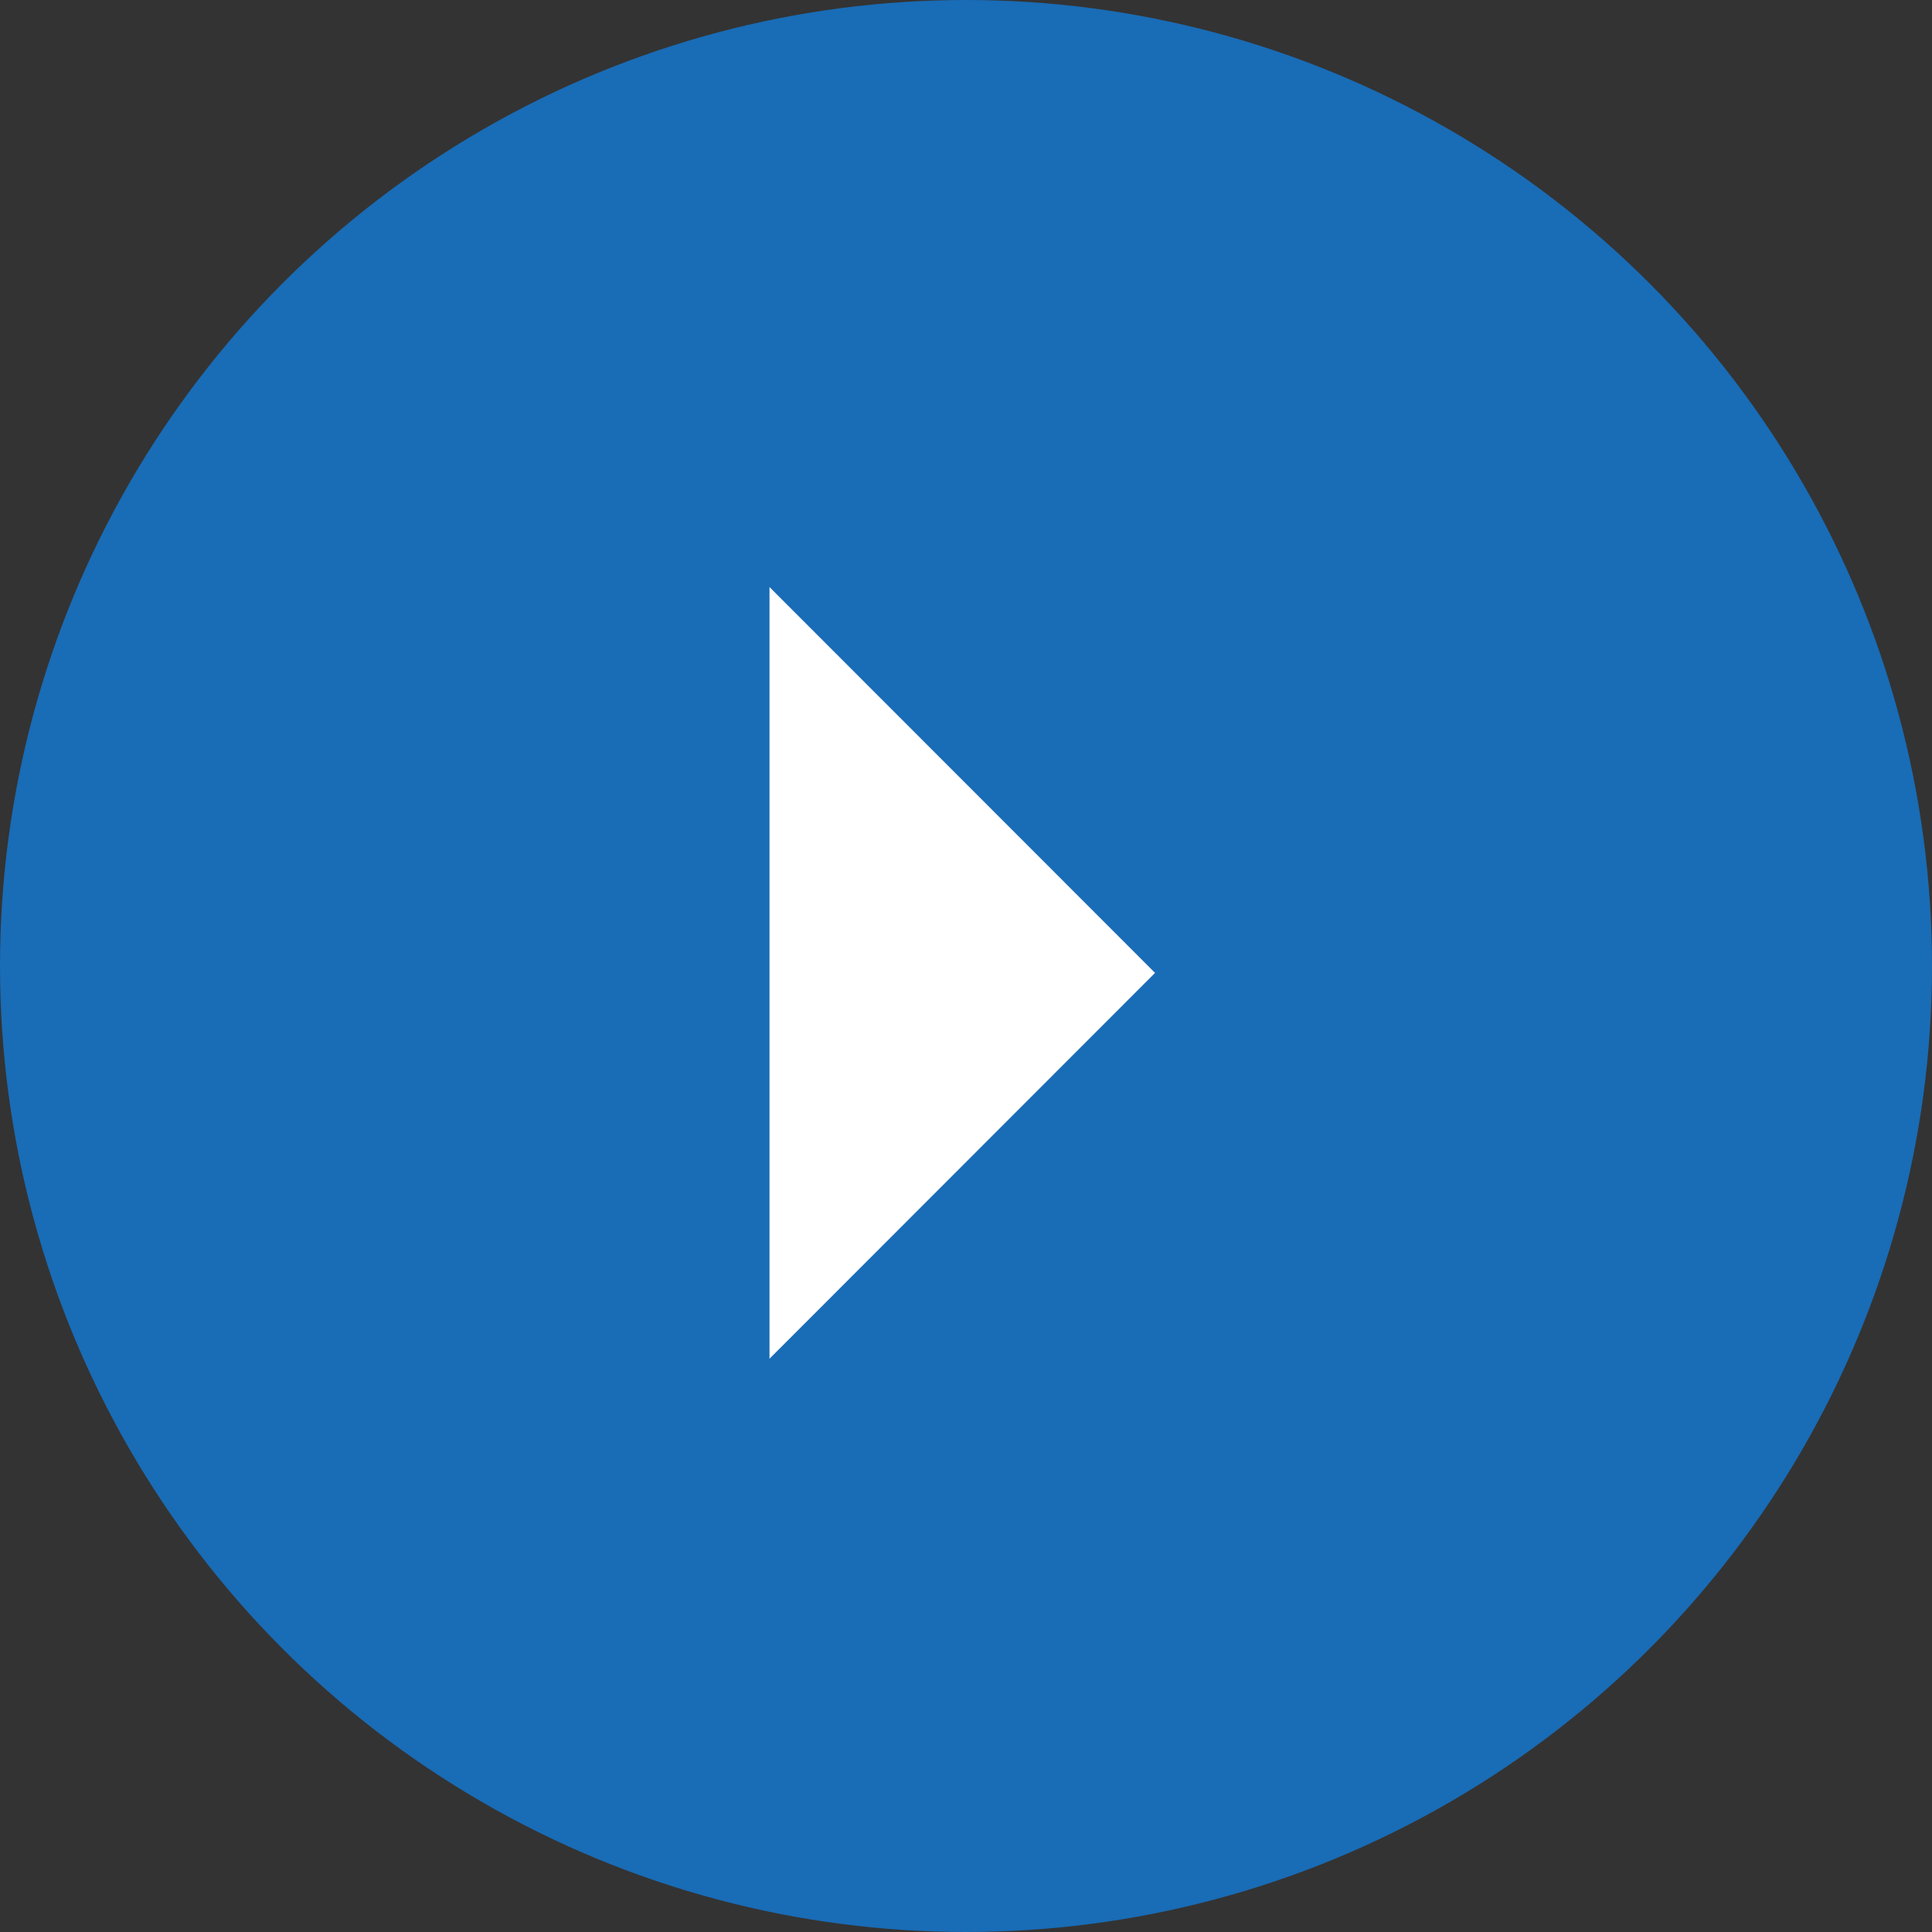
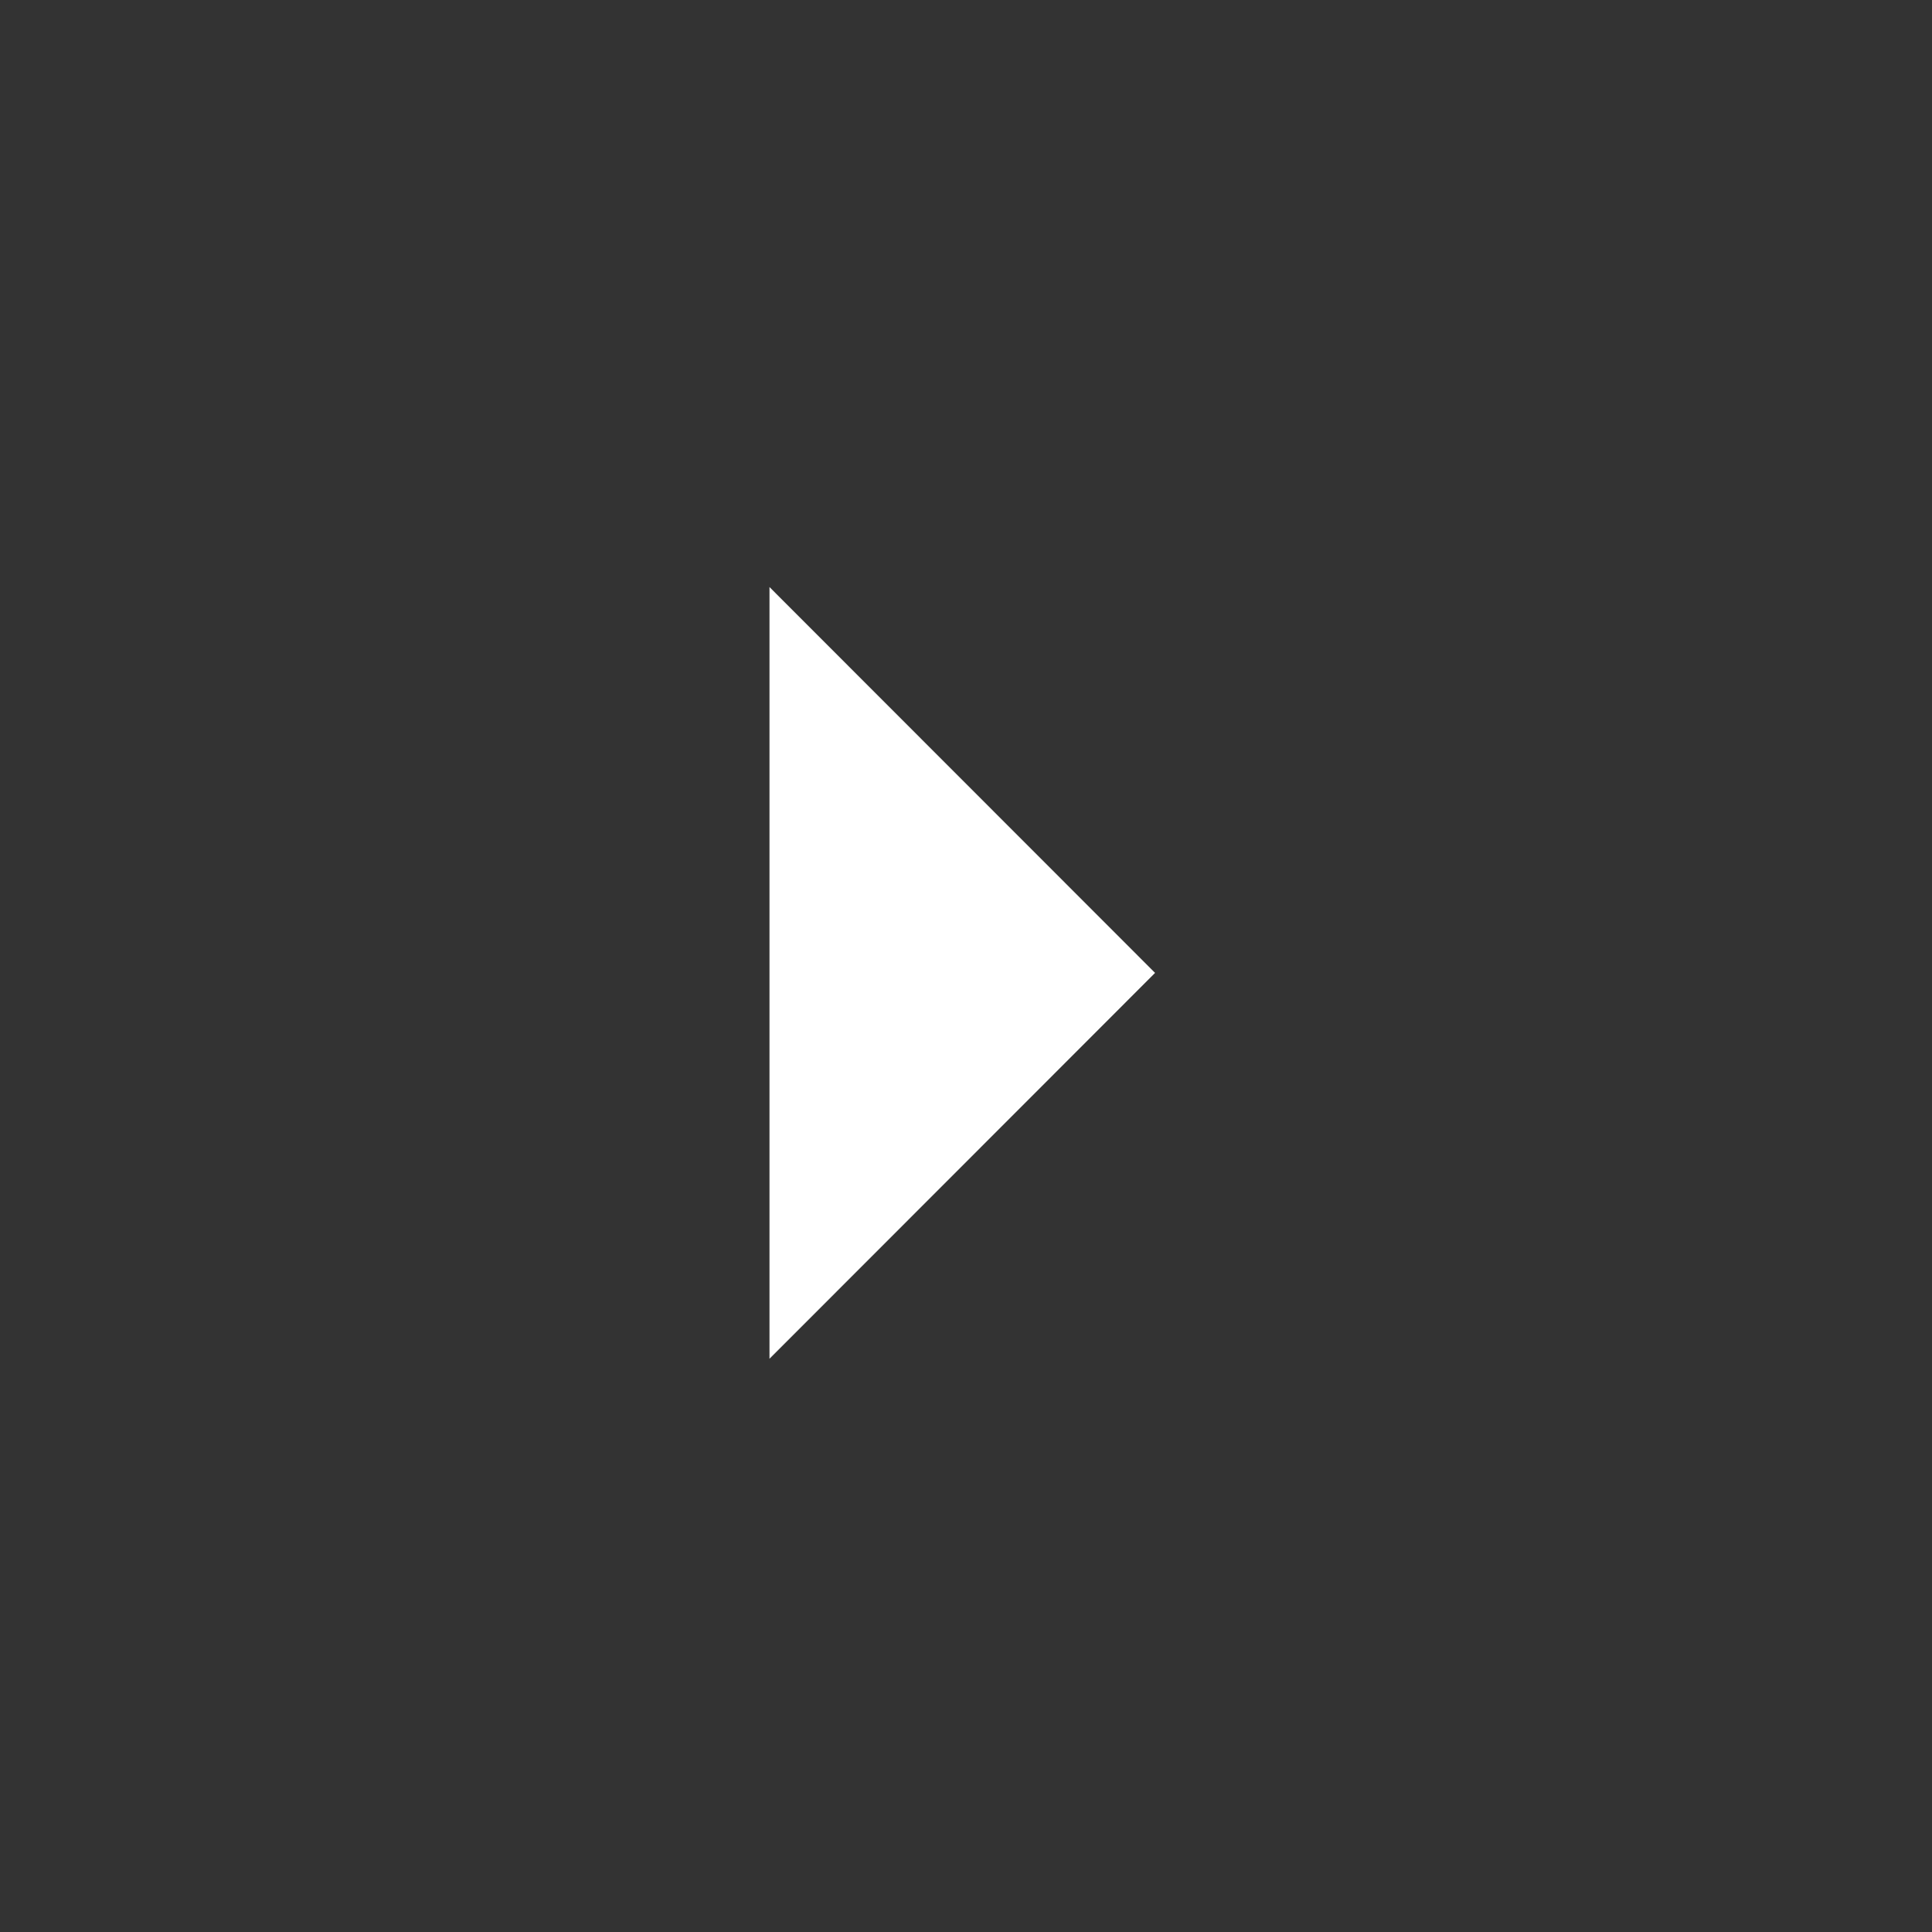
<svg xmlns="http://www.w3.org/2000/svg" id="arw02.svg" width="70" height="70" viewBox="0 0 70 70">
  <rect x="0" y="0" width="70" height="70" fill="#333333" stroke="none" />
  <defs>
    <style>
      .cls-1 {
        fill: #196cb6;
      }

      .cls-2 {
        fill: #fff;
        fill-rule: evenodd;
      }
    </style>
  </defs>
-   <circle id="楕円形_991" data-name="楕円形 991" class="cls-1" cx="35" cy="35" r="35" />
  <path id="arw" class="cls-2" d="M1432.88,8180.27l13.97,13.98-13.97,13.98" transform="translate(-1405 -8159)" />
</svg>